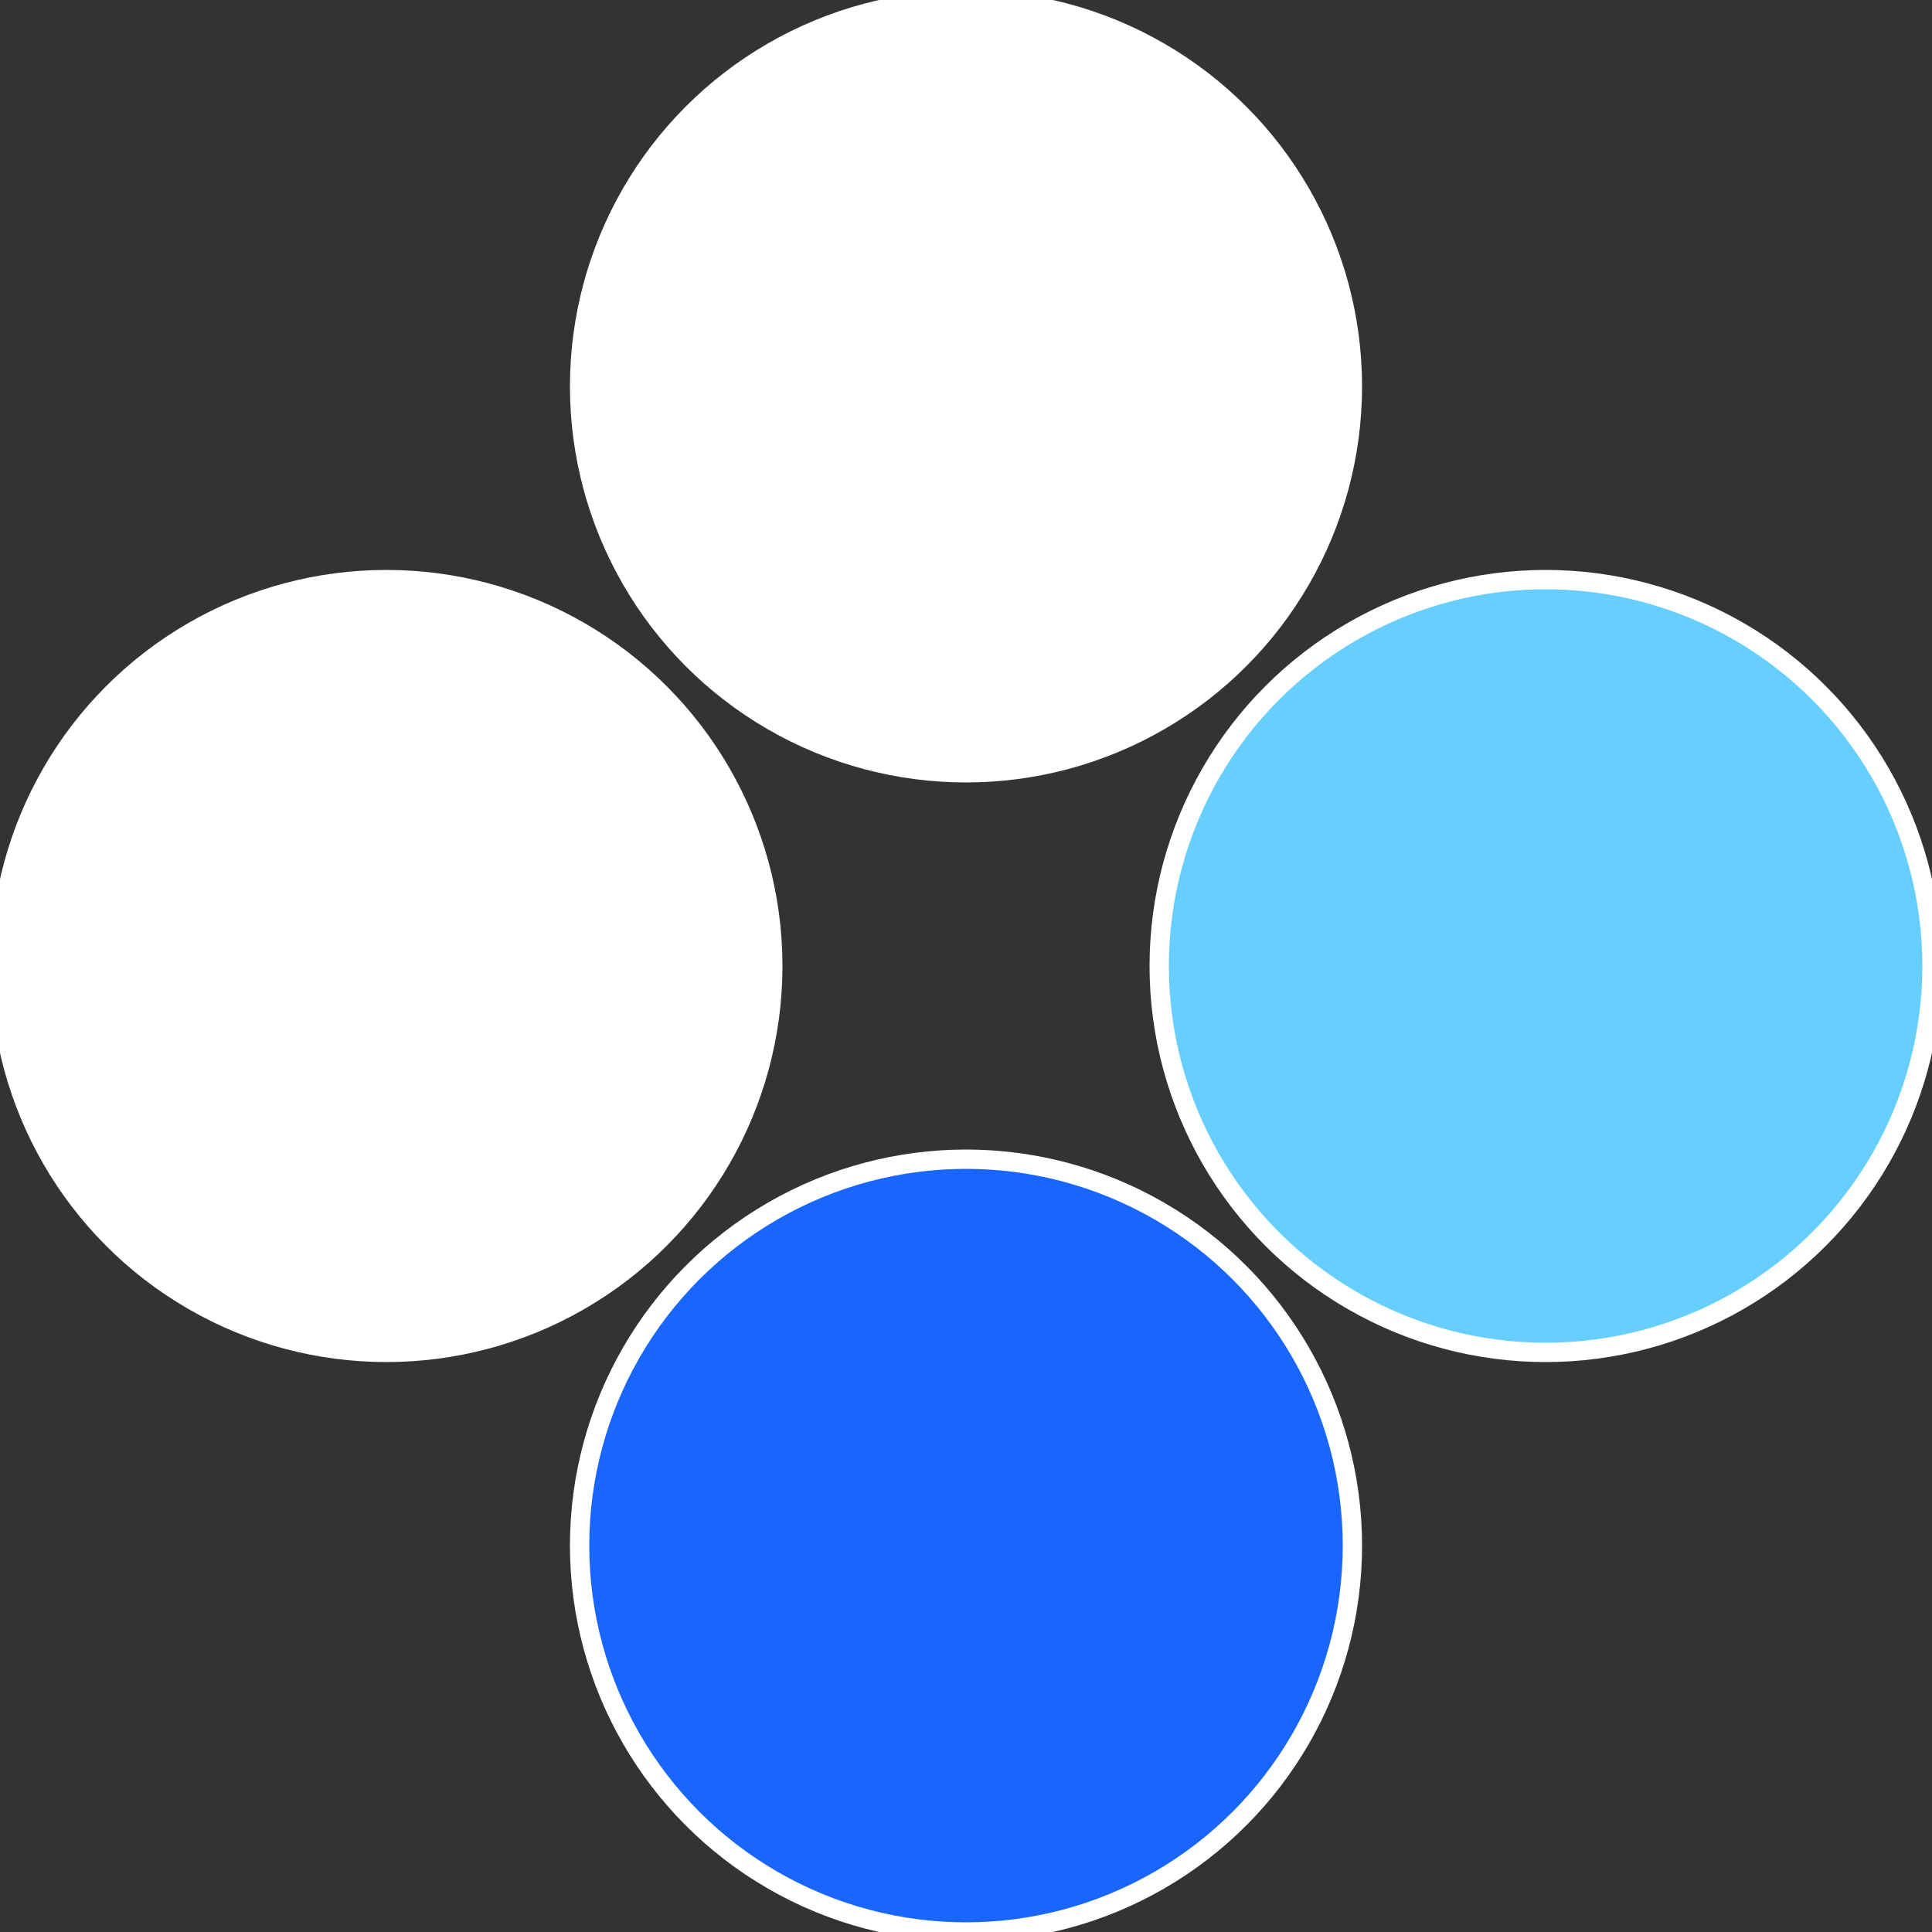
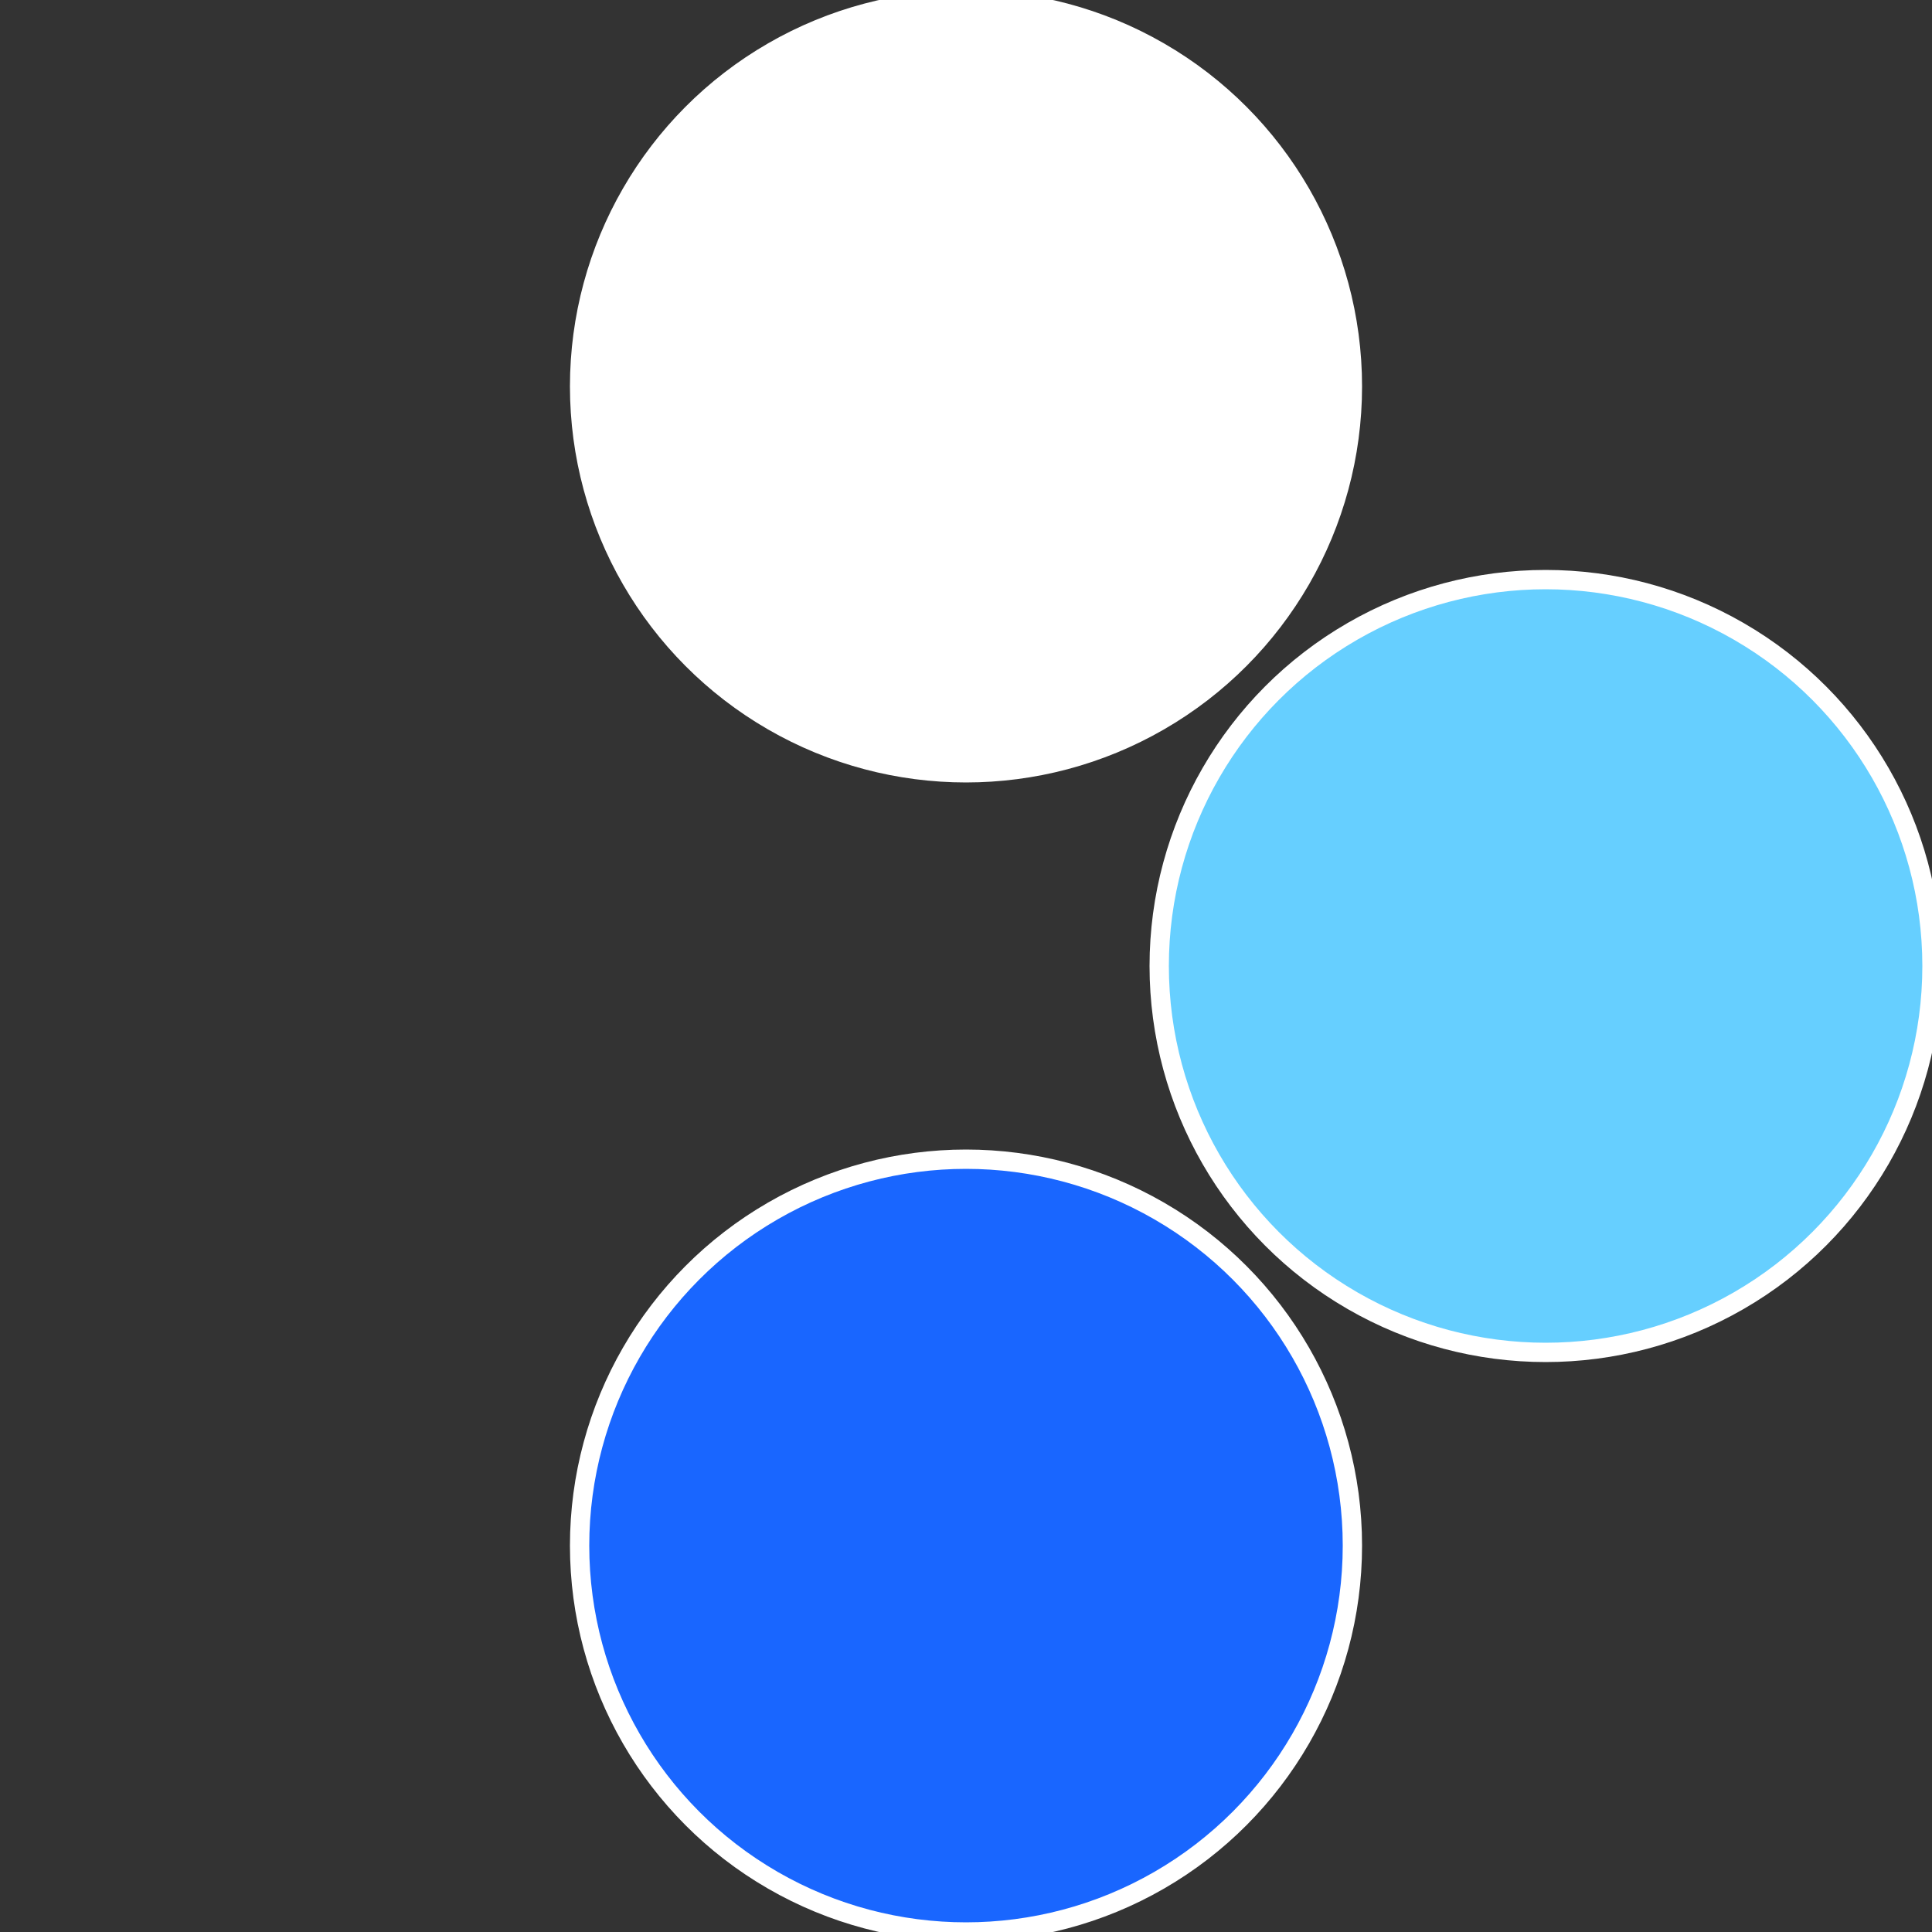
<svg xmlns="http://www.w3.org/2000/svg" width="500" height="500" viewBox="-1 -1 2 2">
  <rect x="-1" y="-1" width="2" height="2" fill="#333333" stroke="none" />
  <circle cx="0.6" cy="0" r="0.4" fill="#66cffffffffffffe7e61966" stroke="#fff" stroke-width="1%" />
  <circle cx="3.6739403974421E-17" cy="0.6" r="0.4" fill="#1966ffffffffffffe7e6fffffffffffffadf" stroke="#fff" stroke-width="1%" />
-   <circle cx="-0.6" cy="7.3478807948841E-17" r="0.4" fill="#fffffffffffffadf1966ffffffffffffe7e6" stroke="#fff" stroke-width="1%" />
  <circle cx="-1.1021821192326E-16" cy="-0.6" r="0.4" fill="#ffffffffffffe7e6196666c" stroke="#fff" stroke-width="1%" />
</svg>